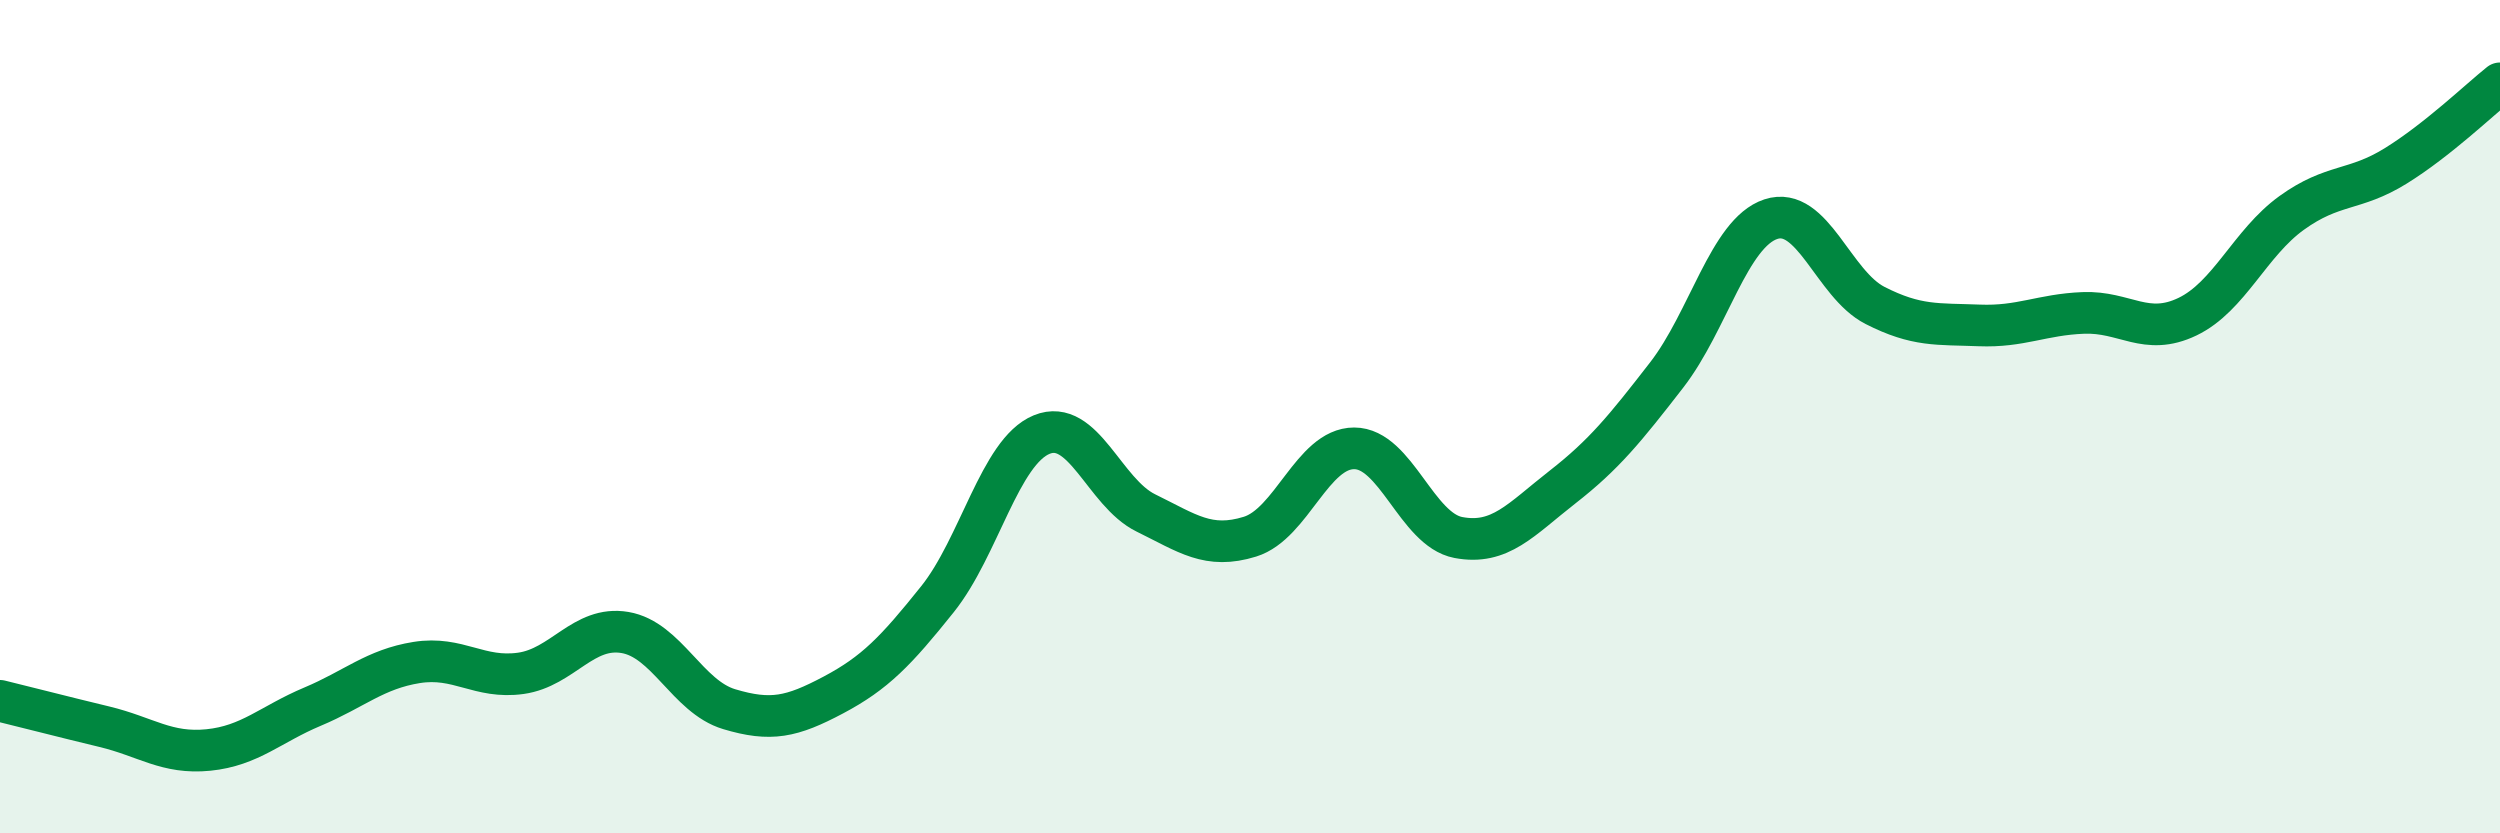
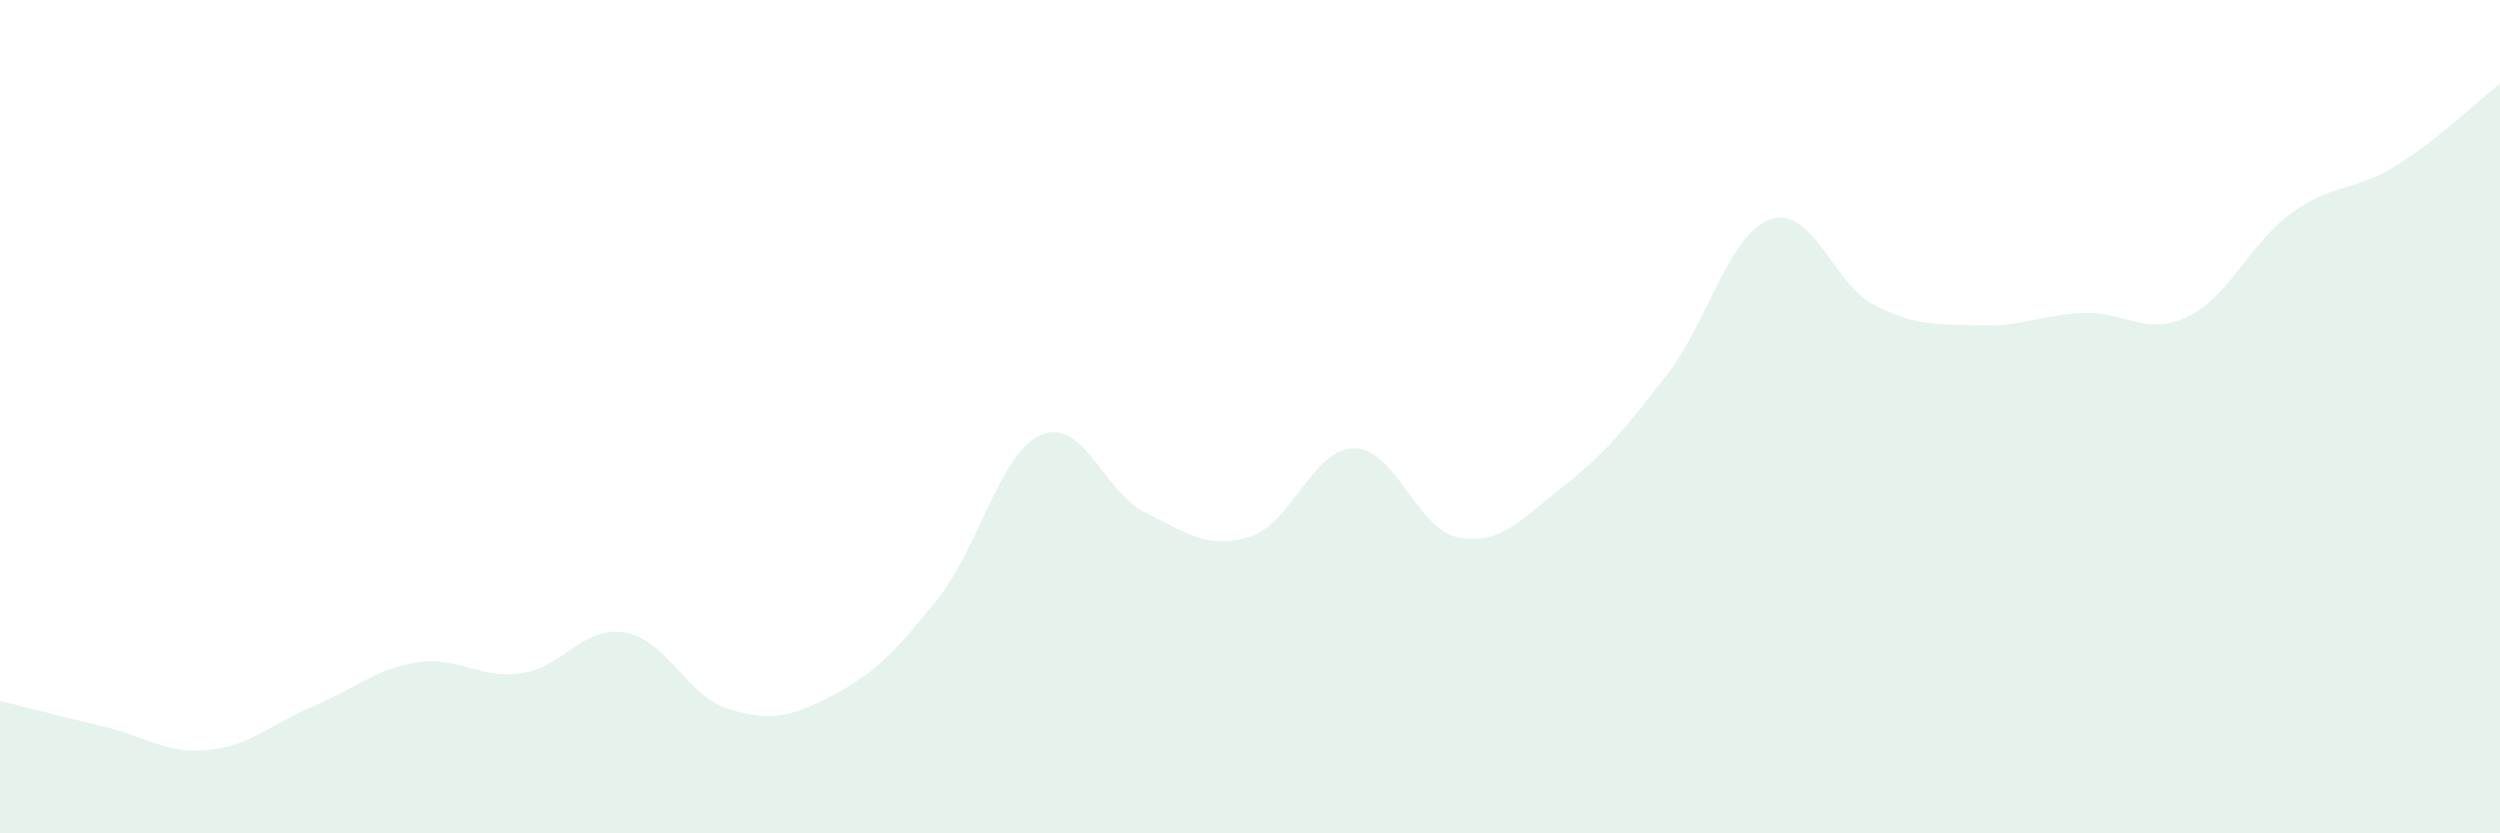
<svg xmlns="http://www.w3.org/2000/svg" width="60" height="20" viewBox="0 0 60 20">
  <path d="M 0,16.82 C 0.5,16.94 1.5,17.2 2.5,17.44 C 3.5,17.68 4,18.1 5,18 C 6,17.9 6.5,17.38 7.5,16.96 C 8.5,16.54 9,16.06 10,15.9 C 11,15.74 11.5,16.3 12.5,16.16 C 13.5,16.02 14,15.01 15,15.18 C 16,15.35 16.5,16.72 17.5,17.02 C 18.5,17.32 19,17.21 20,16.68 C 21,16.15 21.5,15.63 22.5,14.38 C 23.5,13.13 24,10.84 25,10.43 C 26,10.02 26.5,11.82 27.5,12.31 C 28.5,12.8 29,13.19 30,12.88 C 31,12.57 31.5,10.76 32.5,10.76 C 33.5,10.76 34,12.71 35,12.9 C 36,13.09 36.5,12.47 37.5,11.69 C 38.5,10.91 39,10.29 40,9 C 41,7.71 41.5,5.59 42.5,5.26 C 43.5,4.93 44,6.82 45,7.33 C 46,7.84 46.5,7.77 47.5,7.81 C 48.5,7.85 49,7.55 50,7.51 C 51,7.47 51.5,8.08 52.5,7.6 C 53.5,7.12 54,5.83 55,5.11 C 56,4.39 56.5,4.6 57.5,3.98 C 58.5,3.36 59.5,2.4 60,2L60 20L0 20Z" fill="#008740" opacity="0.1" stroke-linecap="round" stroke-linejoin="round" />
-   <path d="M 0,16.82 C 0.5,16.94 1.5,17.2 2.5,17.44 C 3.5,17.68 4,18.1 5,18 C 6,17.9 6.5,17.38 7.5,16.96 C 8.5,16.54 9,16.06 10,15.9 C 11,15.74 11.5,16.3 12.5,16.16 C 13.5,16.02 14,15.01 15,15.18 C 16,15.35 16.5,16.72 17.5,17.02 C 18.5,17.32 19,17.21 20,16.68 C 21,16.15 21.5,15.63 22.5,14.38 C 23.5,13.13 24,10.84 25,10.43 C 26,10.02 26.5,11.82 27.5,12.31 C 28.5,12.8 29,13.19 30,12.88 C 31,12.57 31.5,10.76 32.5,10.76 C 33.5,10.76 34,12.71 35,12.9 C 36,13.09 36.5,12.47 37.5,11.69 C 38.5,10.91 39,10.29 40,9 C 41,7.71 41.5,5.59 42.5,5.26 C 43.5,4.93 44,6.82 45,7.33 C 46,7.84 46.5,7.77 47.5,7.81 C 48.5,7.85 49,7.55 50,7.51 C 51,7.47 51.5,8.08 52.5,7.6 C 53.5,7.12 54,5.83 55,5.11 C 56,4.39 56.5,4.6 57.5,3.98 C 58.5,3.36 59.5,2.4 60,2" stroke="#008740" stroke-width="1" fill="none" stroke-linecap="round" stroke-linejoin="round" />
</svg>